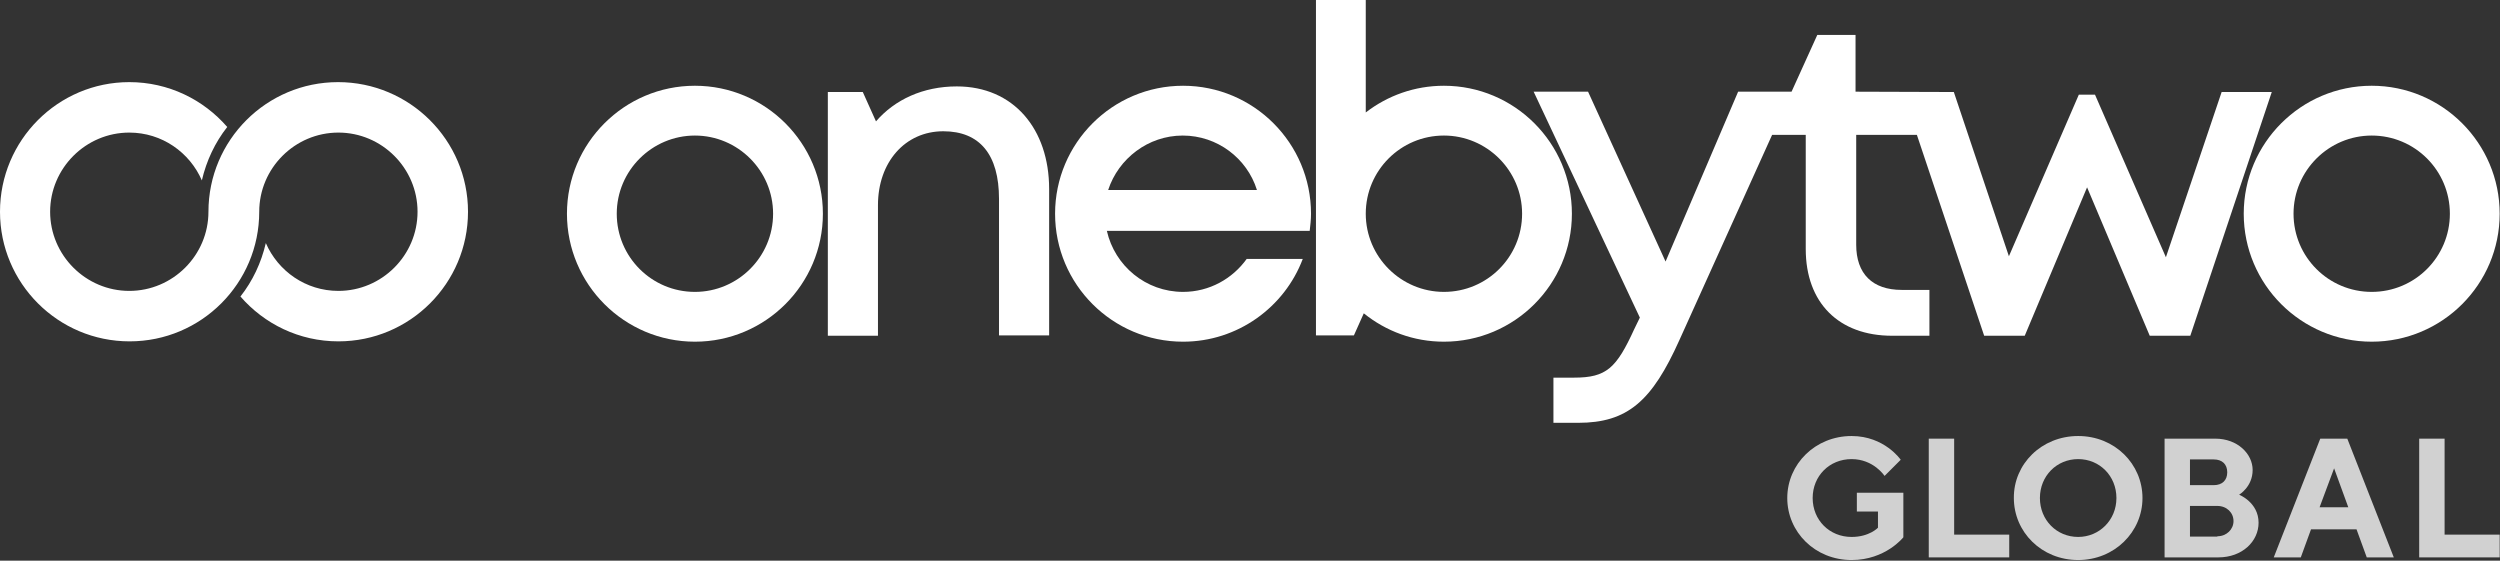
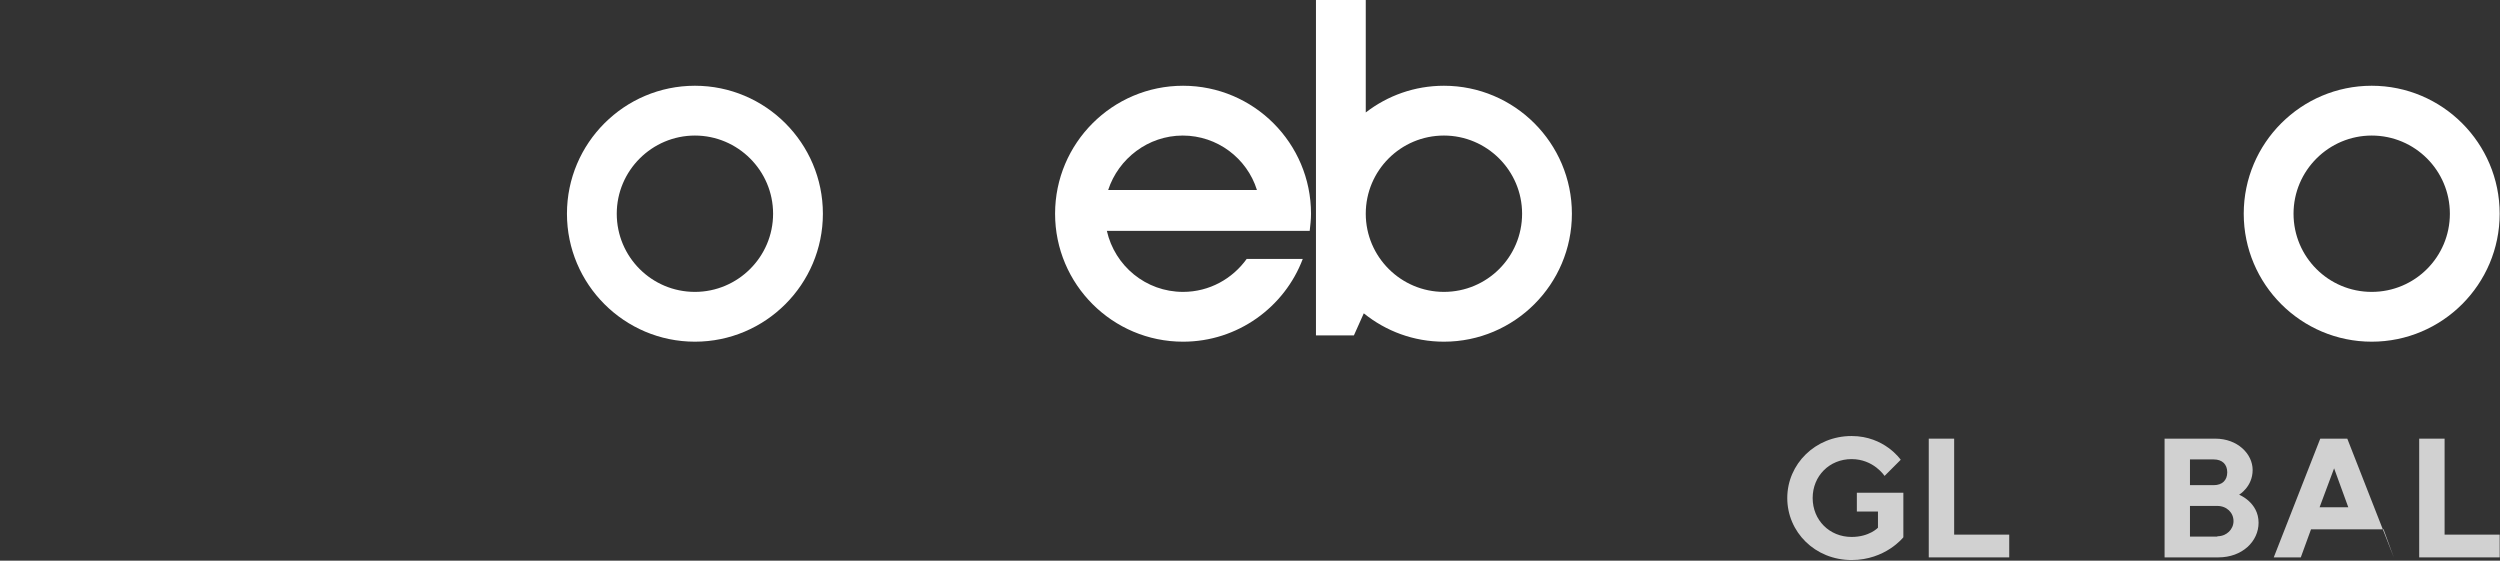
<svg xmlns="http://www.w3.org/2000/svg" version="1.2" viewBox="0 0 758 170" width="758" height="170">
  <rect x="0" y="0" width="758" height="170" fill="#333333" stroke="none" />
  <title>full-global-2-svg</title>
  <style>
		.s0 { fill: #d1d1d1 } 
		.s1 { fill: #ffffff } 
	</style>
  <g id="Layer">
    <path id="Layer" class="s0" d="m577.1 149.5v13.4c0 0-5.4 6.9-15.7 6.9-11.1 0-19.5-8.5-19.5-18.8 0-10.3 8.5-18.8 19.5-18.8 10 0 14.9 7.2 14.9 7.2l-4.9 4.9c0 0-3.3-5.1-10-5.1-6.7 0-11.8 5.1-11.8 11.8 0 6.7 5.1 11.8 11.8 11.8 5.4 0 8-2.8 8-2.8v-4.9h-6.4v-5.7h14.1z" />
    <path id="Layer" class="s0" d="m584.8 169v-36h7.7v29.1h16.7v6.9z" />
-     <path id="Layer" fill-rule="evenodd" class="s0" d="m630.1 132.2c11.1 0 19.5 8.5 19.5 18.8 0 10.3-8.5 18.8-19.5 18.8-11.1 0-19.5-8.5-19.5-18.8-0.1-10.3 8.4-18.8 19.5-18.8zm0 30.6c6.4 0 11.6-5.1 11.6-11.8 0-6.7-5.1-11.8-11.6-11.8-6.5 0-11.6 5.1-11.6 11.8 0 6.7 5.1 11.8 11.6 11.8z" />
    <path id="Layer" fill-rule="evenodd" class="s0" d="m656.3 169v-36h15.4c6.7 0 11.3 4.6 11.3 9.5 0 5.1-4.1 7.5-4.1 7.5 0 0 5.9 2.3 5.9 8.5 0 5.6-4.9 10.5-12.2 10.5zm7.7-21.9h7.2c2.6 0 4.1-1.5 4.1-3.9 0-2.4-1.5-3.9-4.1-3.9h-7.2zm8.3 15.5c2.8 0 4.9-2.1 4.9-4.6 0-2.6-2.1-4.6-4.9-4.6h-8.3v9.3h8.3z" />
-     <path id="Layer" fill-rule="evenodd" class="s0" d="m700.7 160.5l-3.1 8.5h-8.2l14.1-36h8.2l14.1 36h-8.2l-3.1-8.5zm7-18.5l-4.4 11.8h8.7z" />
+     <path id="Layer" fill-rule="evenodd" class="s0" d="m700.7 160.5l-3.1 8.5h-8.2l14.1-36h8.2l14.1 36l-3.1-8.5zm7-18.5l-4.4 11.8h8.7z" />
    <path id="Layer" class="s0" d="m733.5 169v-36h7.7v29.1h16.7v6.9z" />
  </g>
  <g id="Layer">
    <path id="Layer" fill-rule="evenodd" class="s1" d="m335.6 70c2.4 10.6 11.8 18.5 23.1 18.5 8 0 15-4 19.3-10h17c-5.5 14.6-19.7 25.1-36.3 25.1-21.4 0-38.8-17.4-38.8-38.8 0-21.4 17.4-38.8 38.8-38.8 21.4 0 38.8 17.4 38.8 38.8 0 1.8-0.2 3.5-0.4 5.2zm0.4-12.4h45.1c-3-9.6-12-16.5-22.5-16.5-10.5 0-19.5 7-22.6 16.5z" />
-     <path id="Layer" class="s1" d="m688.8 27.9l-24.7 73.9h-12.3l-19-45-18.9 45h-12.3l-20.4-60.9h-18.4v33.3c0 8.8 4.9 13.7 13.8 13.7h8.4v13.9h-11.3c-16.2 0-26.2-10-26.2-26.3v-34.6h-10.2l-28.1 62.2c-8.3 18.5-15.7 25.1-30.7 25.1h-7.5v-13.7h6.3c9.8 0 12.8-2.9 18.2-14.7l1.7-3.5-32.2-68.5h16.5l23.5 51.5 22-51.5h16.2l7.8-17.2h11.6v17.2l29.8 0.1 16.7 49.8 21.2-49h4.9l21.5 49.3 16.9-50.1z" />
    <path id="Layer" fill-rule="evenodd" class="s1" d="m210.7 103.6c-21.4 0-38.8-17.4-38.8-38.8 0-21.4 17.4-38.8 38.8-38.8 21.4 0 38.8 17.4 38.8 38.8 0 21.4-17.4 38.8-38.8 38.8zm0-62.5c-13 0-23.7 10.6-23.7 23.7 0 13.1 10.6 23.7 23.7 23.7 13 0 23.7-10.6 23.7-23.7 0-13.1-10.7-23.7-23.7-23.7z" />
    <path id="Layer" fill-rule="evenodd" class="s1" d="m719.1 103.6c-21.4 0-38.8-17.4-38.8-38.8 0-21.4 17.4-38.8 38.8-38.8 21.4 0 38.8 17.4 38.8 38.8 0 21.4-17.4 38.8-38.8 38.8zm0-62.5c-13 0-23.7 10.6-23.7 23.7 0 13.1 10.6 23.7 23.7 23.7 13.1 0 23.7-10.6 23.7-23.7 0-13.1-10.6-23.7-23.7-23.7z" />
    <path id="Layer" fill-rule="evenodd" class="s1" d="m476.6 64.8c0 21.4-17.4 38.8-38.8 38.8-9.2 0-17.6-3.2-24.3-8.6l-3 6.7h-11.5v-101.7h15.1v34.1c6.6-5.1 14.8-8.1 23.7-8.1 21.4 0 38.8 17.4 38.8 38.8zm-15.1 0c0-13.1-10.7-23.7-23.7-23.7-13.1 0-23.7 10.6-23.7 23.7 0 13.1 10.7 23.7 23.7 23.7 13.1 0 23.7-10.6 23.7-23.7z" />
-     <path id="Layer" class="s1" d="m318.1 57.3v44.4h-15.2v-41.4c0-13.4-5.8-20.5-16.9-20.5-11.6 0-19.8 9.4-19.8 22.4v39.6h-15.2v-73.9h10.6l4 8.9c5.7-6.6 14.3-10.6 24.5-10.6 17.2 0 28 12.9 28 31.1z" />
  </g>
-   <path id="Layer" class="s1" d="m141.9 64.2c0 21.7-17.6 39.3-39.3 39.3-11.9 0-22.5-5.3-29.7-13.6 3.7-4.7 6.3-10.2 7.7-16.2 3.7 8.5 12.1 14.5 22 14.5 13.2 0 24-10.8 24-24 0-13.2-10.8-24-24-24-13.2 0-24 10.8-24 24 0 21.7-17.6 39.3-39.3 39.3-21.7 0-39.3-17.6-39.3-39.3 0-21.7 17.6-39.3 39.2-39.3 11.9 0 22.5 5.3 29.7 13.6-3.7 4.7-6.3 10.2-7.7 16.2-3.7-8.5-12.1-14.5-22-14.5-13.2 0-24 10.8-24 24 0 13.2 10.8 24 24 24 13.2 0 24-10.8 24-24 0-21.7 17.6-39.3 39.3-39.3 21.7 0 39.4 17.6 39.4 39.3z" />
</svg>